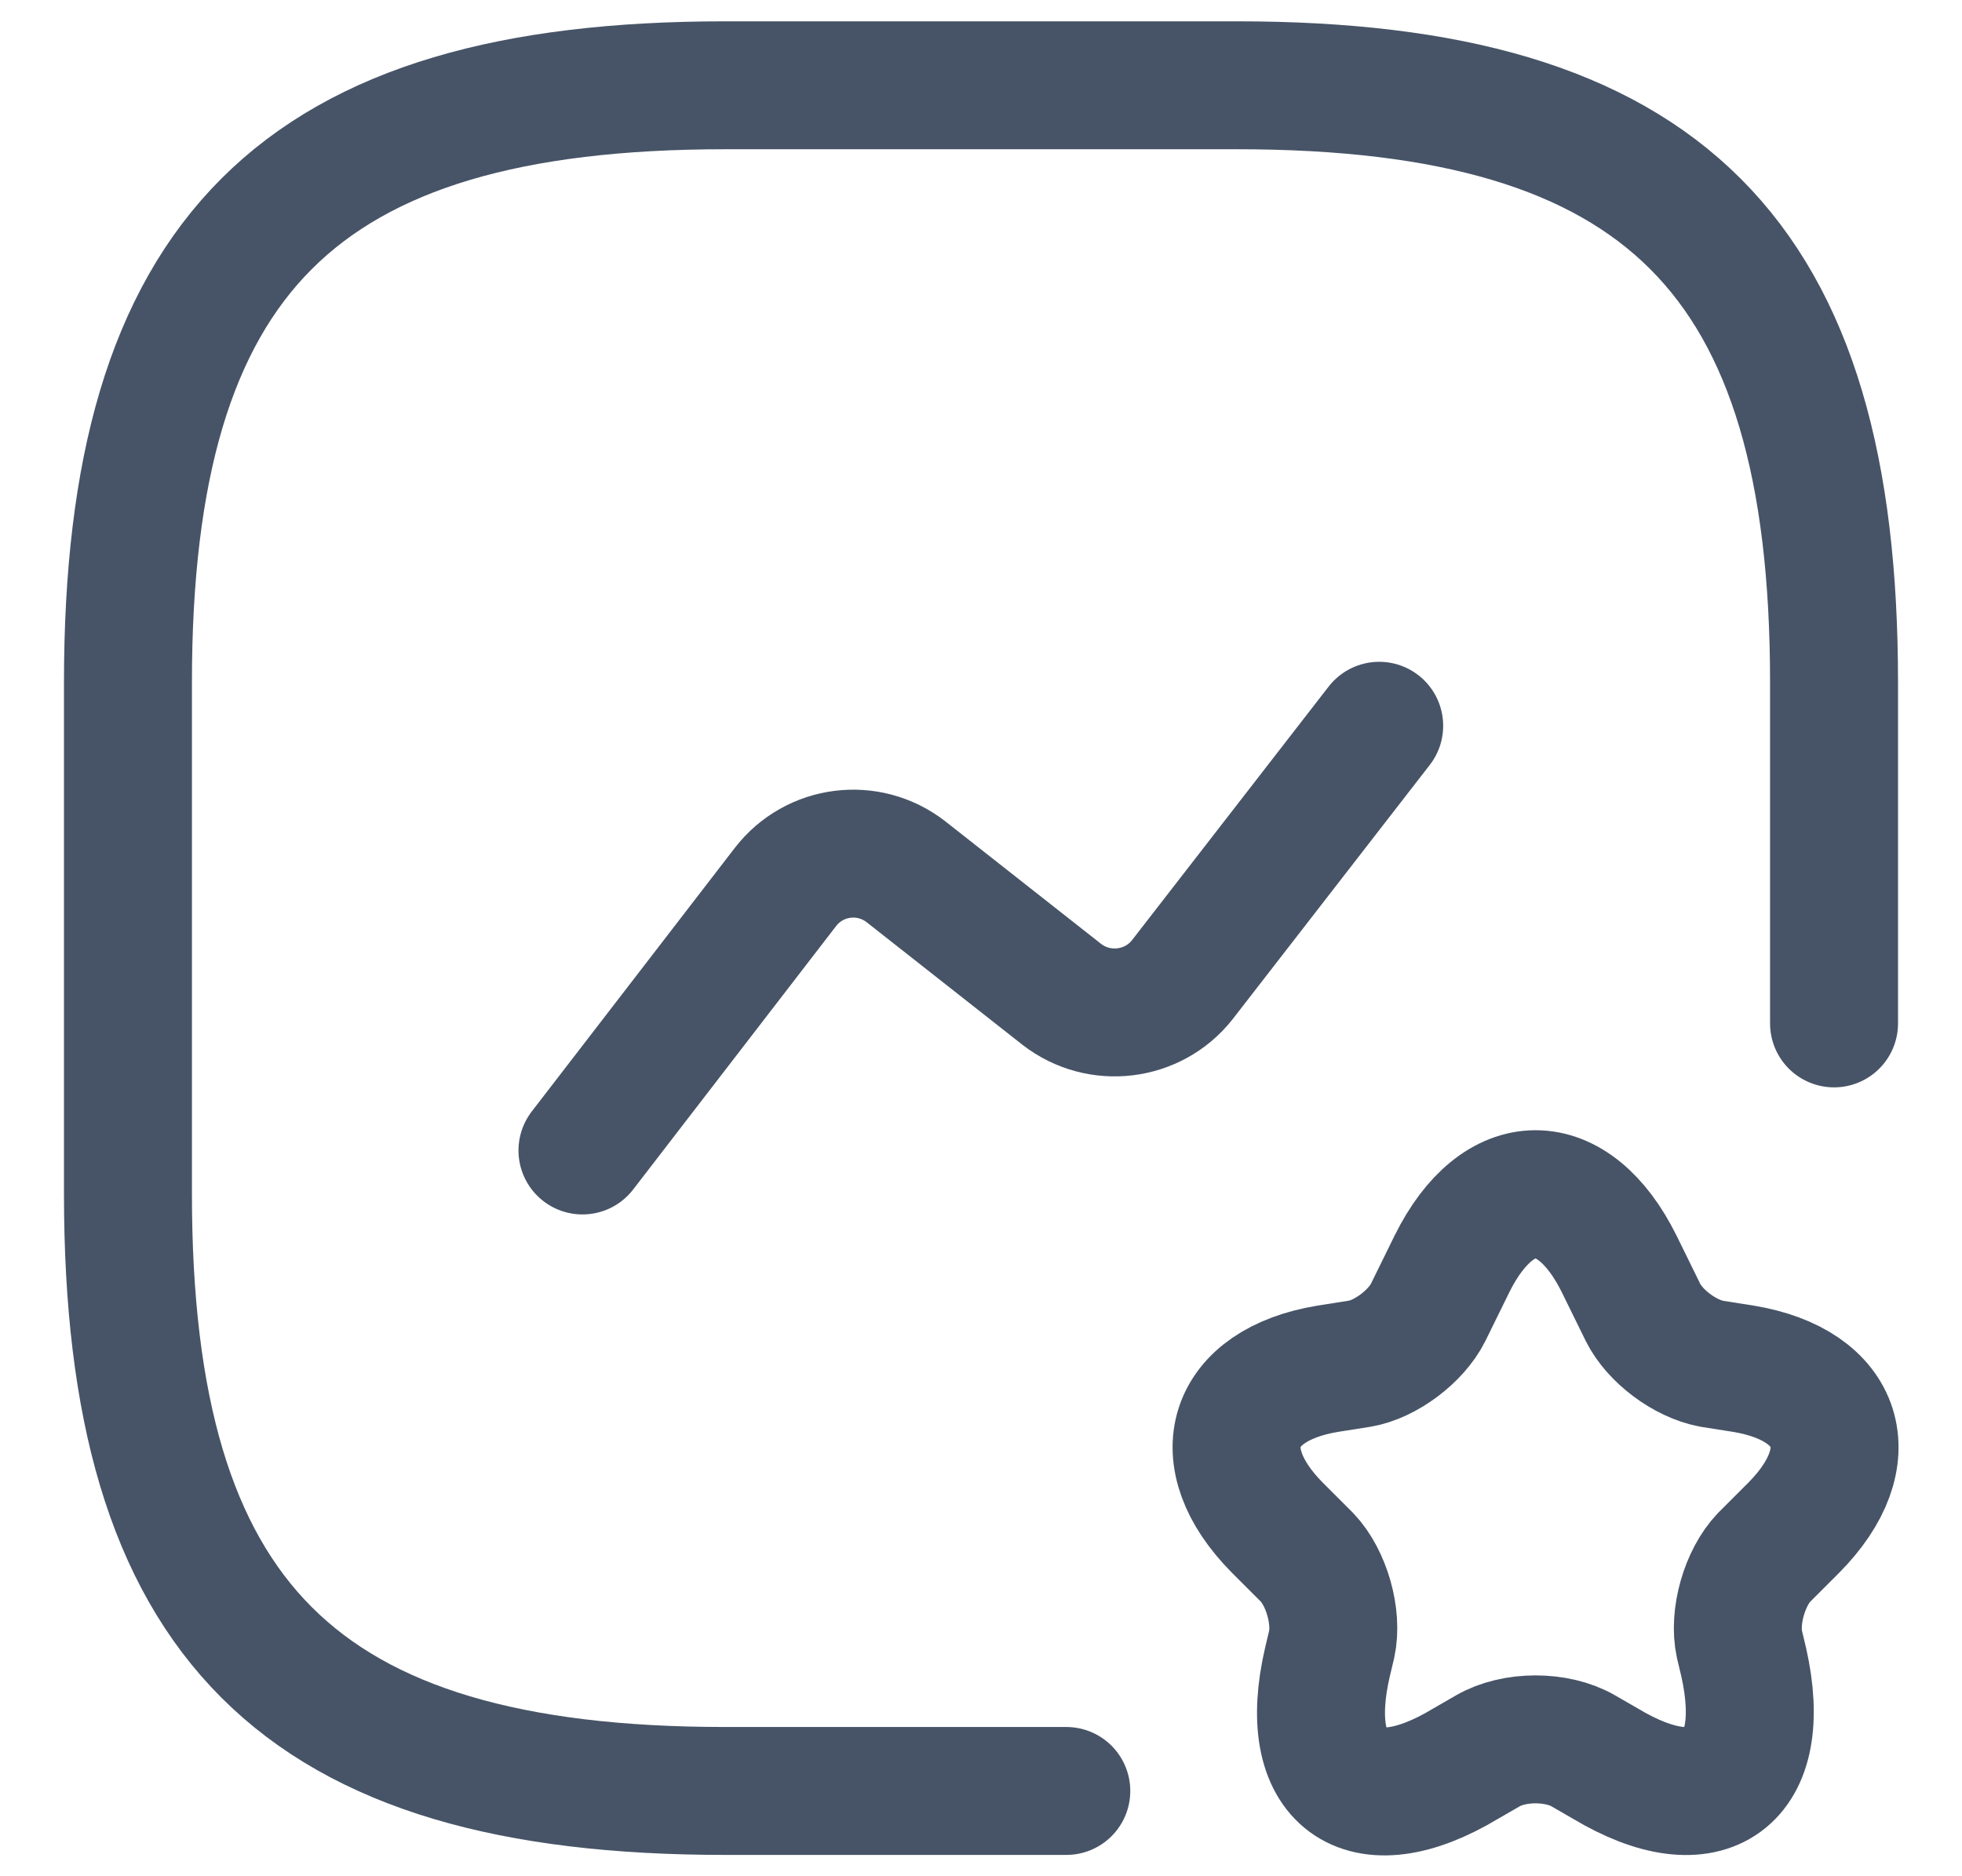
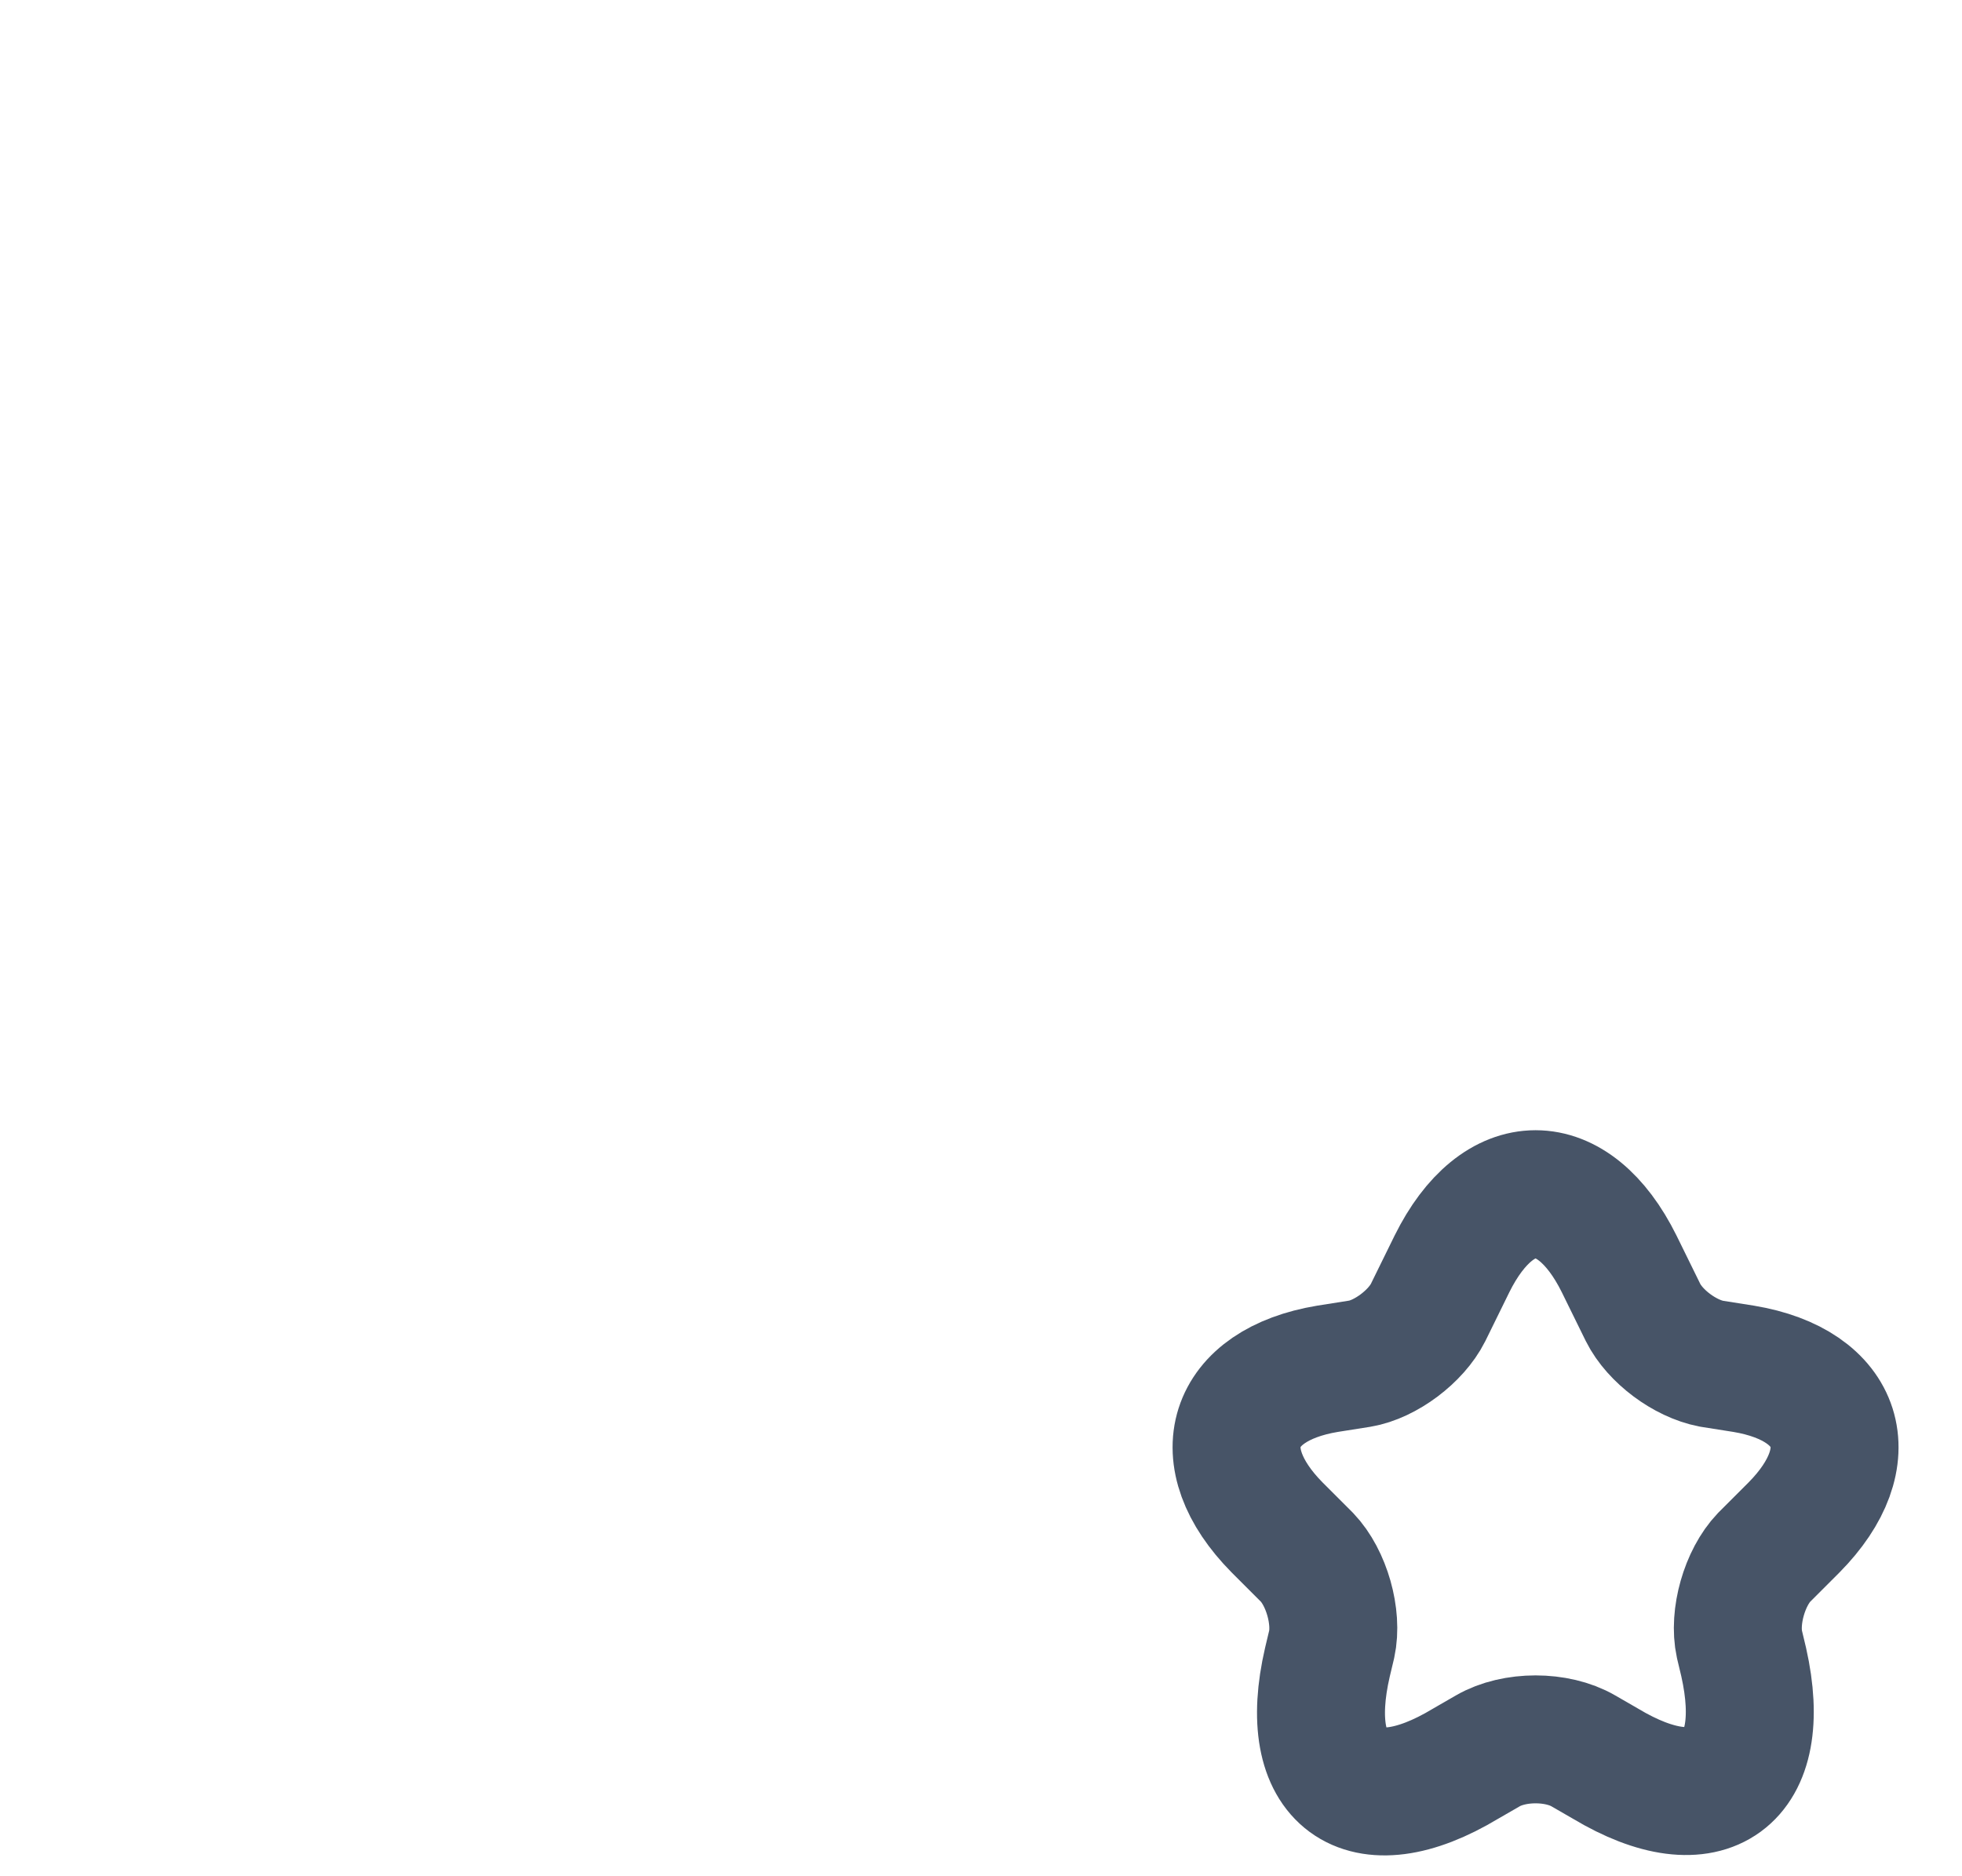
<svg xmlns="http://www.w3.org/2000/svg" width="23" height="22" viewBox="0 0 23 22" fill="none">
-   <path d="M21.5 12V8C21.5 3 19.5 1 14.5 1H8.5C3.5 1 1.5 3 1.5 8V14C1.5 19 3.5 21 8.5 21H12.5" stroke="#475467" stroke-width="1.5" stroke-linecap="round" stroke-linejoin="round" />
-   <path d="M6.828 13.49L9.208 10.4C9.548 9.96 10.178 9.88 10.618 10.22L12.448 11.66C12.888 12 13.518 11.92 13.858 11.49L16.168 8.51" stroke="#475467" stroke-width="1.5" stroke-linecap="round" stroke-linejoin="round" />
  <path d="M18.981 14.82L19.261 15.39C19.401 15.67 19.751 15.93 20.061 15.99L20.441 16.05C21.581 16.24 21.851 17.08 21.031 17.91L20.681 18.26C20.451 18.5 20.321 18.96 20.391 19.28L20.441 19.49C20.751 20.87 20.021 21.4 18.821 20.68L18.561 20.53C18.251 20.35 17.751 20.35 17.441 20.53L17.181 20.68C15.971 21.41 15.241 20.87 15.561 19.49L15.611 19.28C15.681 18.96 15.551 18.5 15.321 18.26L14.971 17.91C14.151 17.08 14.421 16.24 15.561 16.05L15.941 15.99C16.241 15.94 16.601 15.67 16.741 15.39L17.021 14.82C17.561 13.73 18.441 13.73 18.981 14.82Z" stroke="#475467" stroke-width="1.5" stroke-linecap="round" stroke-linejoin="round" />
</svg>